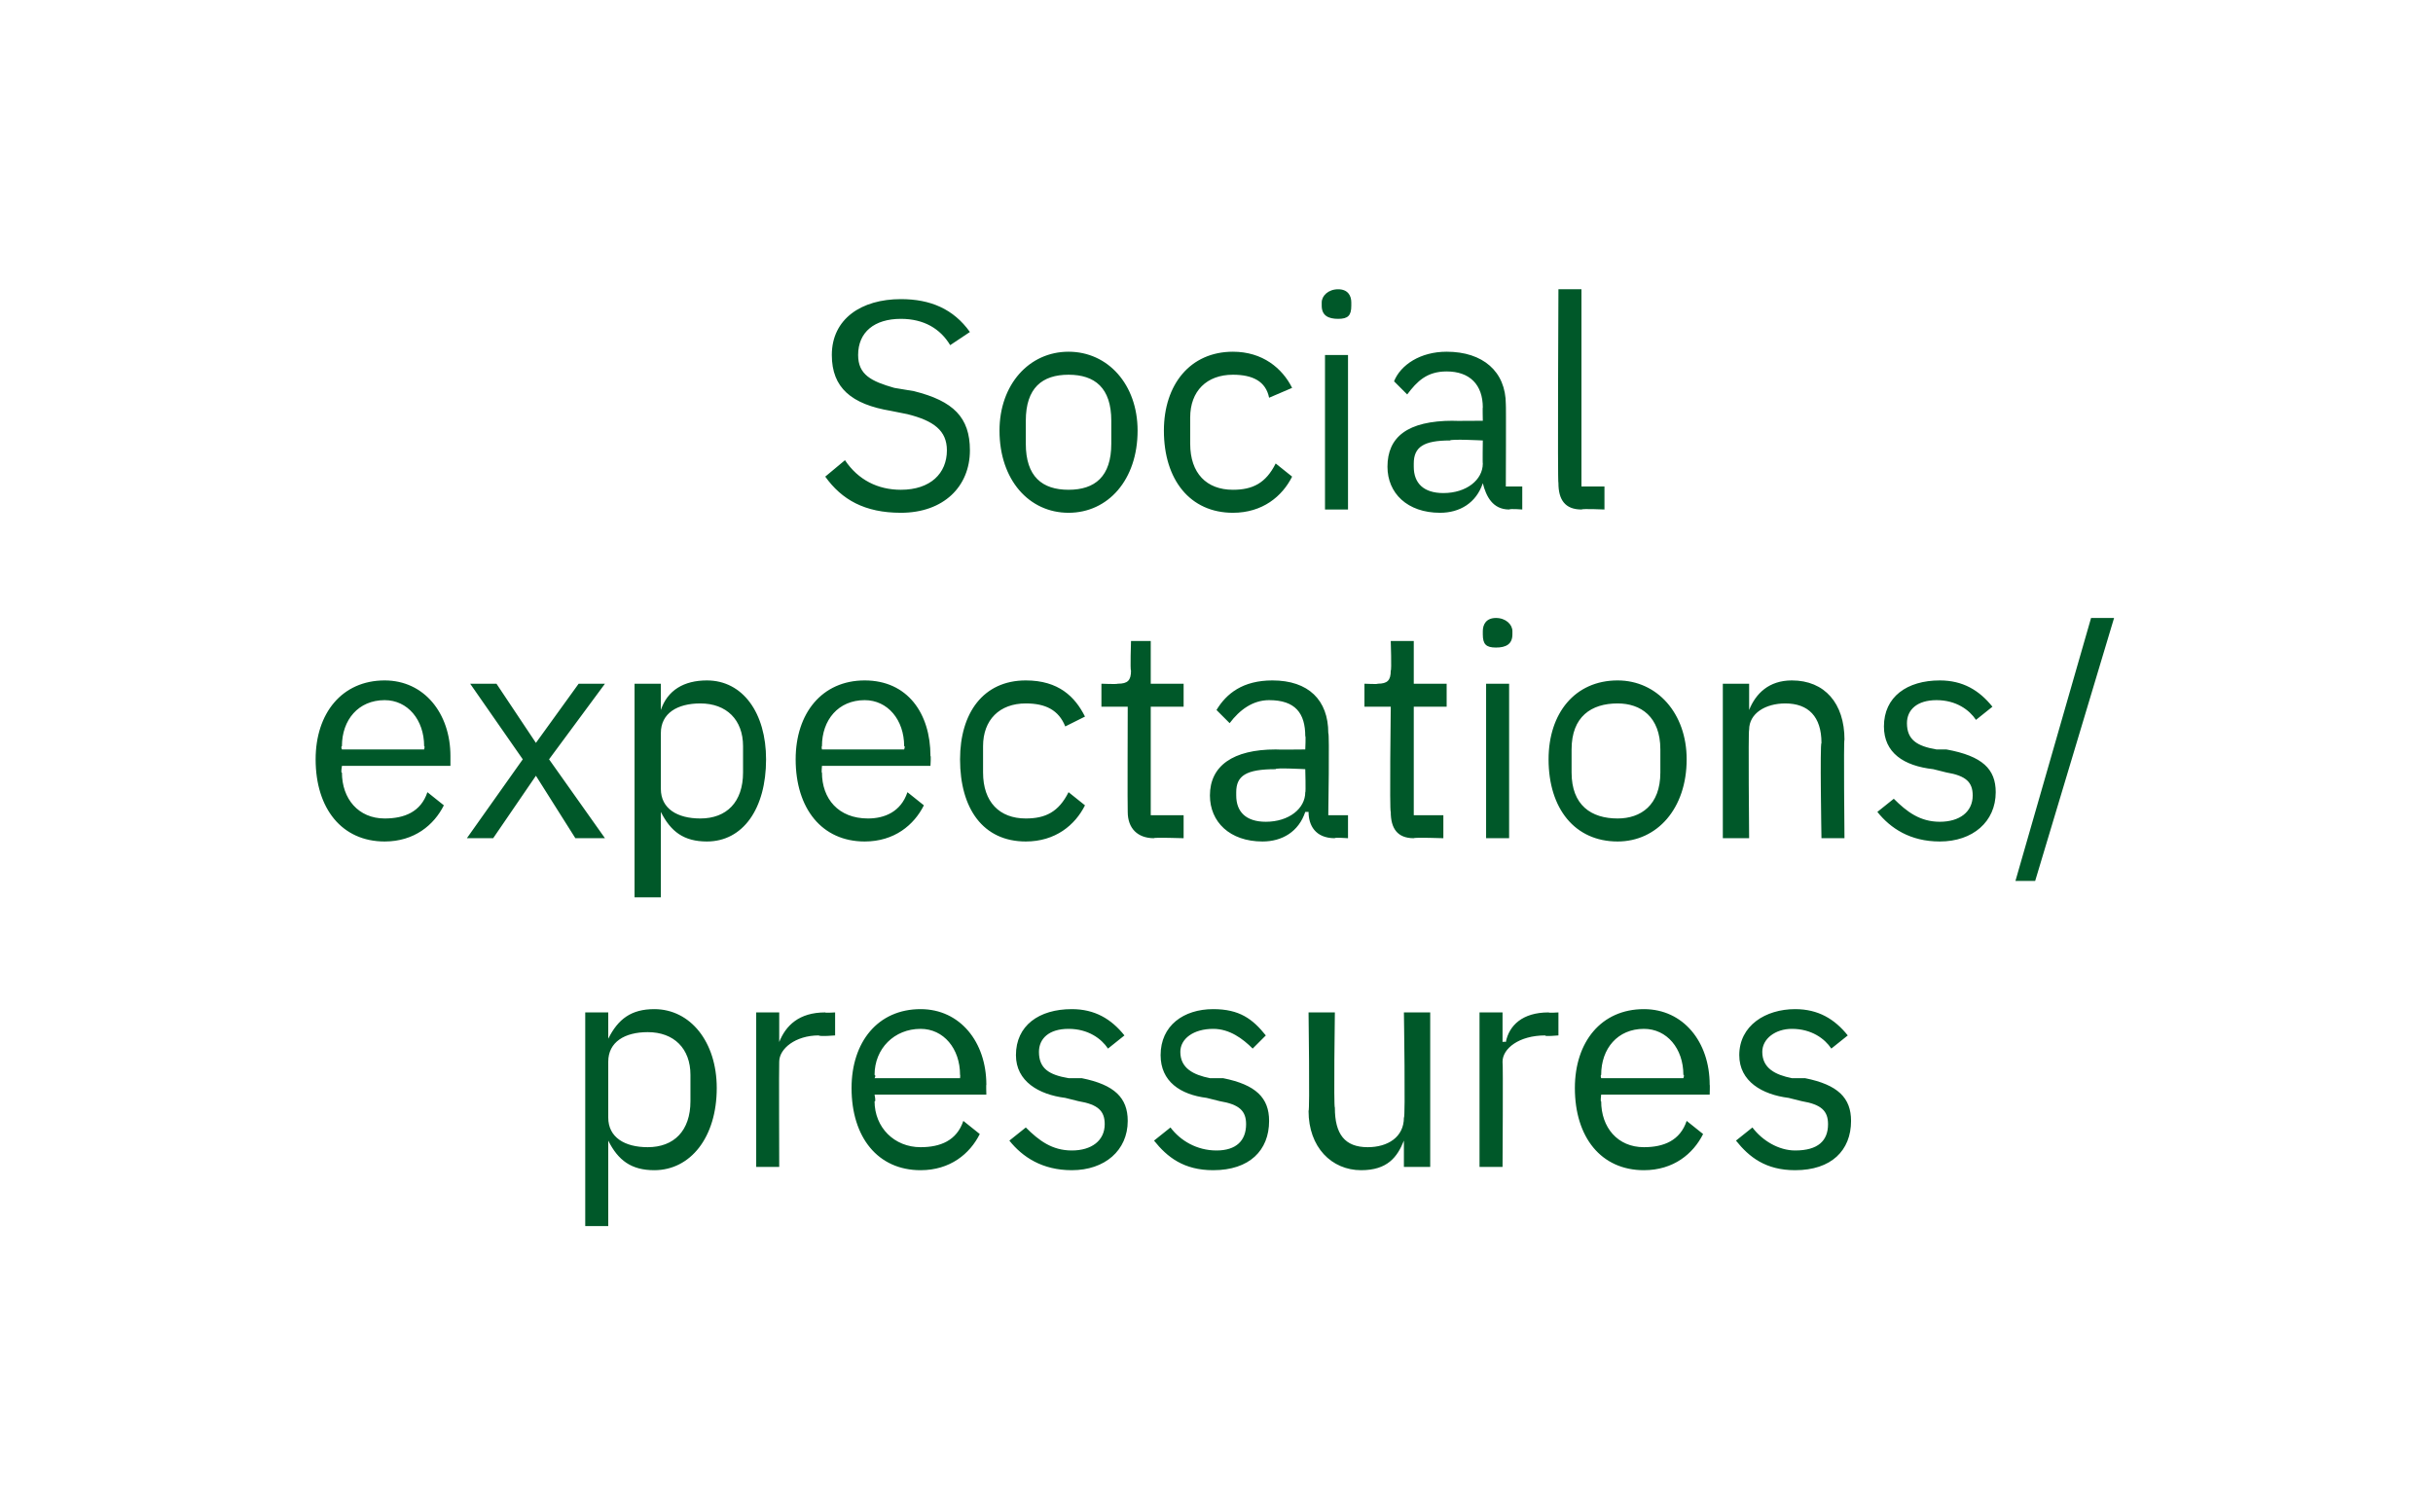
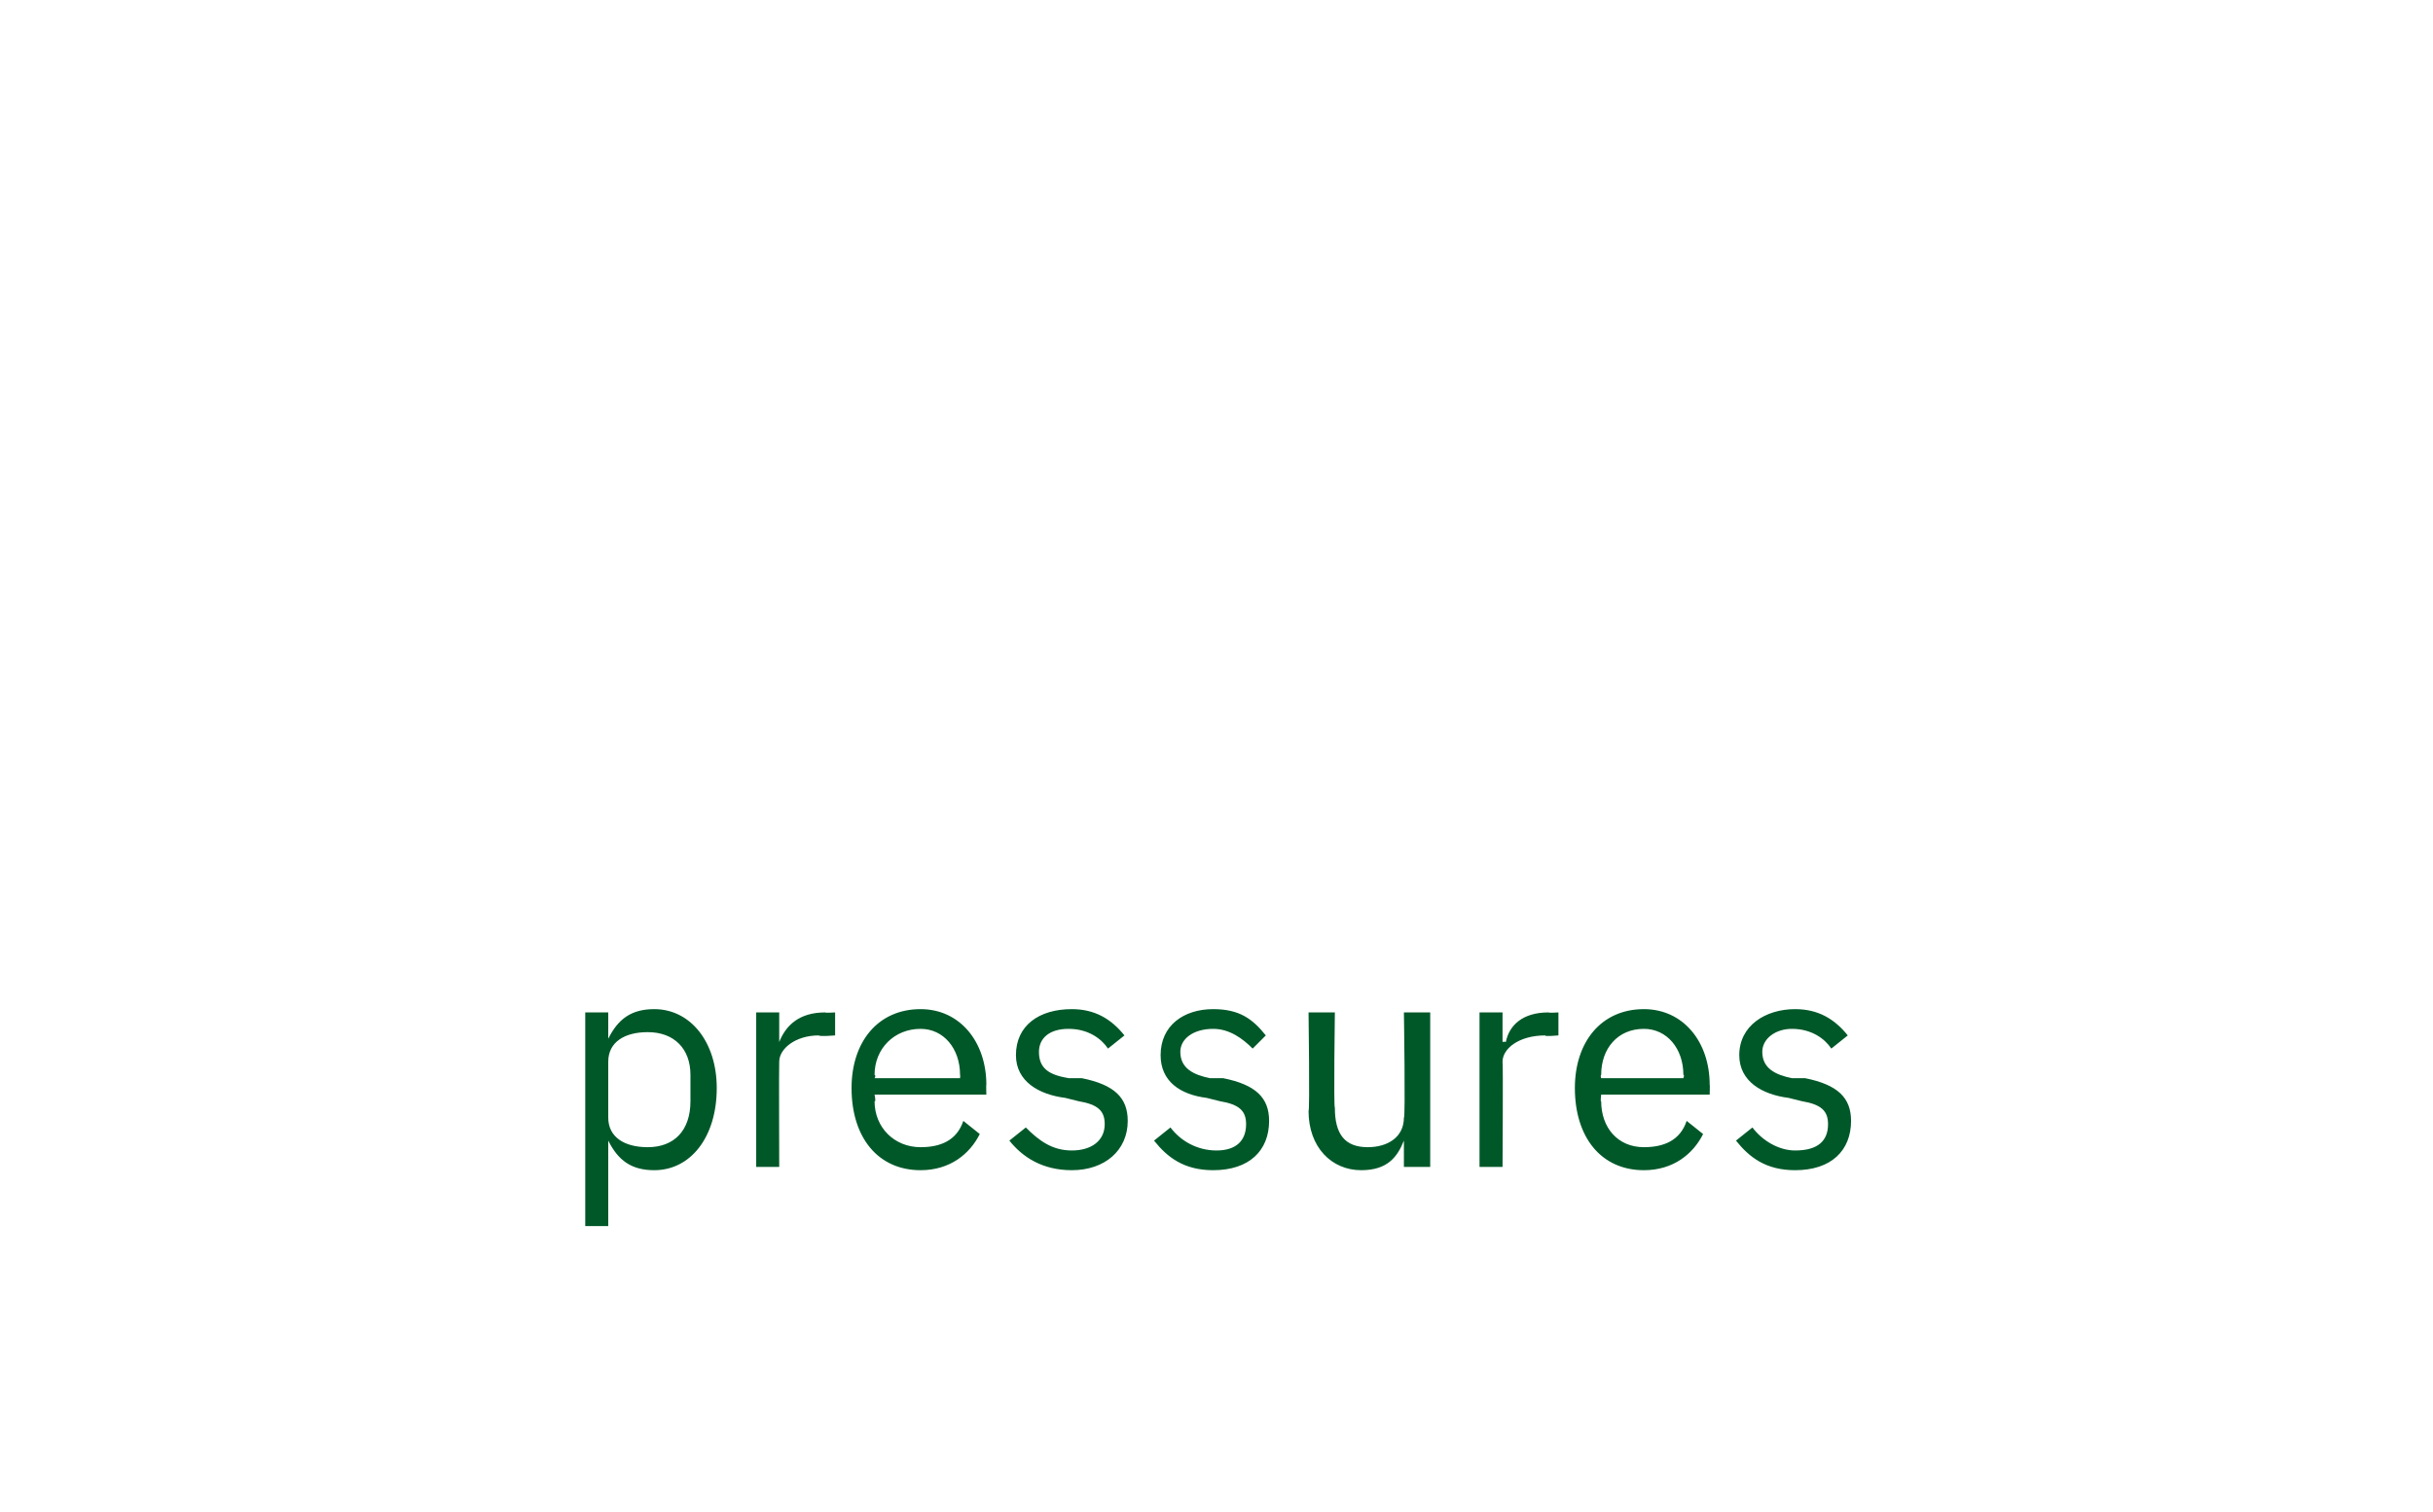
<svg xmlns="http://www.w3.org/2000/svg" version="1.1" width="74px" height="46px" viewBox="0 -1 74 46" style="top:-1px">
  <desc>Social expectations/ pressures</desc>
  <defs />
  <g id="Polygon181418">
    <path d="M 17.8 29.8 L 18.5 29.8 L 18.5 30.6 C 18.5 30.6 18.51 30.58 18.5 30.6 C 18.8 30 19.2 29.7 19.9 29.7 C 21 29.7 21.8 30.7 21.8 32.1 C 21.8 33.6 21 34.6 19.9 34.6 C 19.2 34.6 18.8 34.3 18.5 33.7 C 18.51 33.71 18.5 33.7 18.5 33.7 L 18.5 36.3 L 17.8 36.3 L 17.8 29.8 Z M 21 32.5 C 21 32.5 21 31.7 21 31.7 C 21 30.9 20.5 30.4 19.7 30.4 C 19 30.4 18.5 30.7 18.5 31.3 C 18.5 31.3 18.5 33 18.5 33 C 18.5 33.6 19 33.9 19.7 33.9 C 20.5 33.9 21 33.4 21 32.5 Z M 23 34.5 L 23 29.8 L 23.7 29.8 L 23.7 30.7 C 23.7 30.7 23.74 30.68 23.7 30.7 C 23.9 30.2 24.3 29.8 25.1 29.8 C 25.08 29.82 25.4 29.8 25.4 29.8 L 25.4 30.5 C 25.4 30.5 24.94 30.54 24.9 30.5 C 24.2 30.5 23.7 30.9 23.7 31.3 C 23.69 31.32 23.7 34.5 23.7 34.5 L 23 34.5 Z M 25.9 32.1 C 25.9 30.7 26.7 29.7 28 29.7 C 29.2 29.7 30 30.7 30 32 C 29.99 31.98 30 32.3 30 32.3 L 26.6 32.3 C 26.6 32.3 26.65 32.54 26.6 32.5 C 26.6 33.3 27.2 33.9 28 33.9 C 28.6 33.9 29.1 33.7 29.3 33.1 C 29.3 33.1 29.8 33.5 29.8 33.5 C 29.5 34.1 28.9 34.6 28 34.6 C 26.7 34.6 25.9 33.6 25.9 32.1 Z M 26.6 31.7 C 26.65 31.72 26.6 31.8 26.6 31.8 L 29.2 31.8 C 29.2 31.8 29.21 31.69 29.2 31.7 C 29.2 30.9 28.7 30.3 28 30.3 C 27.2 30.3 26.6 30.9 26.6 31.7 Z M 30.7 33.7 C 30.7 33.7 31.2 33.3 31.2 33.3 C 31.6 33.7 32 34 32.6 34 C 33.2 34 33.6 33.7 33.6 33.2 C 33.6 32.8 33.4 32.6 32.8 32.5 C 32.8 32.5 32.4 32.4 32.4 32.4 C 31.6 32.3 30.9 31.9 30.9 31.1 C 30.9 30.2 31.6 29.7 32.6 29.7 C 33.3 29.7 33.8 30 34.2 30.5 C 34.2 30.5 33.7 30.9 33.7 30.9 C 33.5 30.6 33.1 30.3 32.5 30.3 C 31.9 30.3 31.6 30.6 31.6 31 C 31.6 31.5 31.9 31.7 32.5 31.8 C 32.5 31.8 32.9 31.8 32.9 31.8 C 33.9 32 34.3 32.4 34.3 33.1 C 34.3 34 33.6 34.6 32.6 34.6 C 31.7 34.6 31.1 34.2 30.7 33.7 Z M 35.1 33.7 C 35.1 33.7 35.6 33.3 35.6 33.3 C 35.9 33.7 36.4 34 37 34 C 37.6 34 37.9 33.7 37.9 33.2 C 37.9 32.8 37.7 32.6 37.1 32.5 C 37.1 32.5 36.7 32.4 36.7 32.4 C 35.9 32.3 35.3 31.9 35.3 31.1 C 35.3 30.2 36 29.7 36.9 29.7 C 37.7 29.7 38.1 30 38.5 30.5 C 38.5 30.5 38.1 30.9 38.1 30.9 C 37.8 30.6 37.4 30.3 36.9 30.3 C 36.3 30.3 35.9 30.6 35.9 31 C 35.9 31.5 36.3 31.7 36.8 31.8 C 36.8 31.8 37.2 31.8 37.2 31.8 C 38.2 32 38.6 32.4 38.6 33.1 C 38.6 34 38 34.6 36.9 34.6 C 36 34.6 35.5 34.2 35.1 33.7 Z M 42.7 33.7 C 42.7 33.7 42.71 33.71 42.7 33.7 C 42.5 34.2 42.2 34.6 41.4 34.6 C 40.5 34.6 39.8 33.9 39.8 32.8 C 39.84 32.8 39.8 29.8 39.8 29.8 L 40.6 29.8 C 40.6 29.8 40.56 32.68 40.6 32.7 C 40.6 33.5 40.9 33.9 41.6 33.9 C 42.2 33.9 42.7 33.6 42.7 33 C 42.75 33.04 42.7 29.8 42.7 29.8 L 43.5 29.8 L 43.5 34.5 L 42.7 34.5 L 42.7 33.7 Z M 45 34.5 L 45 29.8 L 45.7 29.8 L 45.7 30.7 C 45.7 30.7 45.76 30.68 45.8 30.7 C 45.9 30.2 46.3 29.8 47.1 29.8 C 47.1 29.82 47.4 29.8 47.4 29.8 L 47.4 30.5 C 47.4 30.5 46.96 30.54 47 30.5 C 46.2 30.5 45.7 30.9 45.7 31.3 C 45.72 31.32 45.7 34.5 45.7 34.5 L 45 34.5 Z M 47.9 32.1 C 47.9 30.7 48.7 29.7 50 29.7 C 51.2 29.7 52 30.7 52 32 C 52.01 31.98 52 32.3 52 32.3 L 48.7 32.3 C 48.7 32.3 48.67 32.54 48.7 32.5 C 48.7 33.3 49.2 33.9 50 33.9 C 50.6 33.9 51.1 33.7 51.3 33.1 C 51.3 33.1 51.8 33.5 51.8 33.5 C 51.5 34.1 50.9 34.6 50 34.6 C 48.7 34.6 47.9 33.6 47.9 32.1 Z M 48.7 31.7 C 48.67 31.72 48.7 31.8 48.7 31.8 L 51.2 31.8 C 51.2 31.8 51.24 31.69 51.2 31.7 C 51.2 30.9 50.7 30.3 50 30.3 C 49.2 30.3 48.7 30.9 48.7 31.7 Z M 52.8 33.7 C 52.8 33.7 53.3 33.3 53.3 33.3 C 53.6 33.7 54.1 34 54.6 34 C 55.3 34 55.6 33.7 55.6 33.2 C 55.6 32.8 55.4 32.6 54.8 32.5 C 54.8 32.5 54.4 32.4 54.4 32.4 C 53.6 32.3 52.9 31.9 52.9 31.1 C 52.9 30.2 53.7 29.7 54.6 29.7 C 55.3 29.7 55.8 30 56.2 30.5 C 56.2 30.5 55.7 30.9 55.7 30.9 C 55.5 30.6 55.1 30.3 54.5 30.3 C 54 30.3 53.6 30.6 53.6 31 C 53.6 31.5 54 31.7 54.5 31.8 C 54.5 31.8 54.9 31.8 54.9 31.8 C 55.9 32 56.3 32.4 56.3 33.1 C 56.3 34 55.7 34.6 54.6 34.6 C 53.7 34.6 53.2 34.2 52.8 33.7 Z " stroke="none" fill="#005829" />
  </g>
  <g id="Polygon181417">
-     <path d="M 9.6 22.1 C 9.6 20.7 10.4 19.7 11.7 19.7 C 12.9 19.7 13.7 20.7 13.7 22 C 13.7 21.98 13.7 22.3 13.7 22.3 L 10.4 22.3 C 10.4 22.3 10.36 22.54 10.4 22.5 C 10.4 23.3 10.9 23.9 11.7 23.9 C 12.3 23.9 12.8 23.7 13 23.1 C 13 23.1 13.5 23.5 13.5 23.5 C 13.2 24.1 12.6 24.6 11.7 24.6 C 10.4 24.6 9.6 23.6 9.6 22.1 Z M 10.4 21.7 C 10.36 21.72 10.4 21.8 10.4 21.8 L 12.9 21.8 C 12.9 21.8 12.93 21.69 12.9 21.7 C 12.9 20.9 12.4 20.3 11.7 20.3 C 10.9 20.3 10.4 20.9 10.4 21.7 Z M 15.9 22.1 L 14.3 19.8 L 15.1 19.8 L 16.3 21.6 L 16.3 21.6 L 17.6 19.8 L 18.4 19.8 L 16.7 22.1 L 18.4 24.5 L 17.5 24.5 L 16.3 22.6 L 16.3 22.6 L 15 24.5 L 14.2 24.5 L 15.9 22.1 Z M 19.3 19.8 L 20.1 19.8 L 20.1 20.6 C 20.1 20.6 20.1 20.58 20.1 20.6 C 20.3 20 20.8 19.7 21.5 19.7 C 22.6 19.7 23.3 20.7 23.3 22.1 C 23.3 23.6 22.6 24.6 21.5 24.6 C 20.8 24.6 20.4 24.3 20.1 23.7 C 20.1 23.71 20.1 23.7 20.1 23.7 L 20.1 26.3 L 19.3 26.3 L 19.3 19.8 Z M 22.6 22.5 C 22.6 22.5 22.6 21.7 22.6 21.7 C 22.6 20.9 22.1 20.4 21.3 20.4 C 20.6 20.4 20.1 20.7 20.1 21.3 C 20.1 21.3 20.1 23 20.1 23 C 20.1 23.6 20.6 23.9 21.3 23.9 C 22.1 23.9 22.6 23.4 22.6 22.5 Z M 24.2 22.1 C 24.2 20.7 25 19.7 26.3 19.7 C 27.6 19.7 28.3 20.7 28.3 22 C 28.32 21.98 28.3 22.3 28.3 22.3 L 25 22.3 C 25 22.3 24.98 22.54 25 22.5 C 25 23.3 25.5 23.9 26.4 23.9 C 26.9 23.9 27.4 23.7 27.6 23.1 C 27.6 23.1 28.1 23.5 28.1 23.5 C 27.8 24.1 27.2 24.6 26.3 24.6 C 25 24.6 24.2 23.6 24.2 22.1 Z M 25 21.7 C 24.98 21.72 25 21.8 25 21.8 L 27.5 21.8 C 27.5 21.8 27.54 21.69 27.5 21.7 C 27.5 20.9 27 20.3 26.3 20.3 C 25.5 20.3 25 20.9 25 21.7 Z M 29.2 22.1 C 29.2 20.7 29.9 19.7 31.2 19.7 C 32.2 19.7 32.7 20.2 33 20.8 C 33 20.8 32.4 21.1 32.4 21.1 C 32.2 20.6 31.8 20.4 31.2 20.4 C 30.4 20.4 29.9 20.9 29.9 21.7 C 29.9 21.7 29.9 22.5 29.9 22.5 C 29.9 23.4 30.4 23.9 31.2 23.9 C 31.8 23.9 32.2 23.7 32.5 23.1 C 32.5 23.1 33 23.5 33 23.5 C 32.7 24.1 32.1 24.6 31.2 24.6 C 29.9 24.6 29.2 23.6 29.2 22.1 Z M 35.1 24.5 C 34.6 24.5 34.3 24.2 34.3 23.7 C 34.29 23.7 34.3 20.5 34.3 20.5 L 33.5 20.5 L 33.5 19.8 C 33.5 19.8 33.96 19.82 34 19.8 C 34.3 19.8 34.4 19.7 34.4 19.4 C 34.37 19.4 34.4 18.5 34.4 18.5 L 35 18.5 L 35 19.8 L 36 19.8 L 36 20.5 L 35 20.5 L 35 23.8 L 36 23.8 L 36 24.5 C 36 24.5 35.06 24.47 35.1 24.5 Z M 40.6 24.5 C 40 24.5 39.8 24.1 39.8 23.7 C 39.8 23.7 39.7 23.7 39.7 23.7 C 39.5 24.3 39 24.6 38.4 24.6 C 37.4 24.6 36.8 24 36.8 23.2 C 36.8 22.3 37.5 21.8 38.8 21.8 C 38.8 21.81 39.7 21.8 39.7 21.8 C 39.7 21.8 39.72 21.35 39.7 21.4 C 39.7 20.7 39.4 20.3 38.6 20.3 C 38.1 20.3 37.7 20.6 37.4 21 C 37.4 21 37 20.6 37 20.6 C 37.3 20.1 37.8 19.7 38.7 19.7 C 39.8 19.7 40.4 20.3 40.4 21.3 C 40.44 21.28 40.4 23.8 40.4 23.8 L 41 23.8 L 41 24.5 C 41 24.5 40.57 24.47 40.6 24.5 Z M 39.7 23.1 C 39.72 23.12 39.7 22.4 39.7 22.4 C 39.7 22.4 38.77 22.35 38.8 22.4 C 37.9 22.4 37.6 22.6 37.6 23.1 C 37.6 23.1 37.6 23.2 37.6 23.2 C 37.6 23.7 37.9 24 38.5 24 C 39.2 24 39.7 23.6 39.7 23.1 Z M 43 24.5 C 42.5 24.5 42.3 24.2 42.3 23.7 C 42.26 23.7 42.3 20.5 42.3 20.5 L 41.5 20.5 L 41.5 19.8 C 41.5 19.8 41.93 19.82 41.9 19.8 C 42.2 19.8 42.3 19.7 42.3 19.4 C 42.33 19.4 42.3 18.5 42.3 18.5 L 43 18.5 L 43 19.8 L 44 19.8 L 44 20.5 L 43 20.5 L 43 23.8 L 43.9 23.8 L 43.9 24.5 C 43.9 24.5 43.02 24.47 43 24.5 Z M 45.1 18.3 C 45.1 18.3 45.1 18.2 45.1 18.2 C 45.1 18 45.2 17.8 45.5 17.8 C 45.8 17.8 46 18 46 18.2 C 46 18.2 46 18.3 46 18.3 C 46 18.6 45.8 18.7 45.5 18.7 C 45.2 18.7 45.1 18.6 45.1 18.3 Z M 45.2 19.8 L 45.9 19.8 L 45.9 24.5 L 45.2 24.5 L 45.2 19.8 Z M 47.1 22.1 C 47.1 20.7 47.9 19.7 49.2 19.7 C 50.4 19.7 51.3 20.7 51.3 22.1 C 51.3 23.6 50.4 24.6 49.2 24.6 C 47.9 24.6 47.1 23.6 47.1 22.1 Z M 50.5 22.5 C 50.5 22.5 50.5 21.8 50.5 21.8 C 50.5 20.8 49.9 20.4 49.2 20.4 C 48.4 20.4 47.8 20.8 47.8 21.8 C 47.8 21.8 47.8 22.5 47.8 22.5 C 47.8 23.5 48.4 23.9 49.2 23.9 C 49.9 23.9 50.5 23.5 50.5 22.5 Z M 52.4 24.5 L 52.4 19.8 L 53.2 19.8 L 53.2 20.6 C 53.2 20.6 53.2 20.58 53.2 20.6 C 53.4 20.1 53.8 19.7 54.5 19.7 C 55.5 19.7 56.1 20.4 56.1 21.5 C 56.07 21.49 56.1 24.5 56.1 24.5 L 55.4 24.5 C 55.4 24.5 55.35 21.61 55.4 21.6 C 55.4 20.8 55 20.4 54.3 20.4 C 53.7 20.4 53.2 20.7 53.2 21.2 C 53.17 21.24 53.2 24.5 53.2 24.5 L 52.4 24.5 Z M 57.1 23.7 C 57.1 23.7 57.6 23.3 57.6 23.3 C 58 23.7 58.4 24 59 24 C 59.6 24 60 23.7 60 23.2 C 60 22.8 59.8 22.6 59.2 22.5 C 59.2 22.5 58.8 22.4 58.8 22.4 C 57.9 22.3 57.3 21.9 57.3 21.1 C 57.3 20.2 58 19.7 59 19.7 C 59.7 19.7 60.2 20 60.6 20.5 C 60.6 20.5 60.1 20.9 60.1 20.9 C 59.9 20.6 59.5 20.3 58.9 20.3 C 58.3 20.3 58 20.6 58 21 C 58 21.5 58.3 21.7 58.9 21.8 C 58.9 21.8 59.2 21.8 59.2 21.8 C 60.3 22 60.7 22.4 60.7 23.1 C 60.7 24 60 24.6 59 24.6 C 58.1 24.6 57.5 24.2 57.1 23.7 Z M 61.3 25.8 L 63.6 17.8 L 64.3 17.8 L 61.9 25.8 L 61.3 25.8 Z " stroke="none" fill="#005829" />
-   </g>
+     </g>
  <g id="Polygon181416">
-     <path d="M 25.1 13.5 C 25.1 13.5 25.7 13 25.7 13 C 26.1 13.6 26.7 13.9 27.4 13.9 C 28.3 13.9 28.8 13.4 28.8 12.7 C 28.8 12.1 28.4 11.8 27.6 11.6 C 27.6 11.6 27.1 11.5 27.1 11.5 C 25.9 11.3 25.3 10.8 25.3 9.8 C 25.3 8.7 26.2 8.1 27.4 8.1 C 28.3 8.1 29 8.4 29.5 9.1 C 29.5 9.1 28.9 9.5 28.9 9.5 C 28.6 9 28.1 8.7 27.4 8.7 C 26.6 8.7 26.1 9.1 26.1 9.8 C 26.1 10.4 26.5 10.6 27.2 10.8 C 27.2 10.8 27.8 10.9 27.8 10.9 C 29 11.2 29.5 11.7 29.5 12.7 C 29.5 13.8 28.7 14.6 27.4 14.6 C 26.3 14.6 25.6 14.2 25.1 13.5 Z M 30.4 12.1 C 30.4 10.7 31.3 9.7 32.5 9.7 C 33.7 9.7 34.6 10.7 34.6 12.1 C 34.6 13.6 33.7 14.6 32.5 14.6 C 31.3 14.6 30.4 13.6 30.4 12.1 Z M 33.8 12.5 C 33.8 12.5 33.8 11.8 33.8 11.8 C 33.8 10.8 33.3 10.4 32.5 10.4 C 31.7 10.4 31.2 10.8 31.2 11.8 C 31.2 11.8 31.2 12.5 31.2 12.5 C 31.2 13.5 31.7 13.9 32.5 13.9 C 33.3 13.9 33.8 13.5 33.8 12.5 Z M 35.4 12.1 C 35.4 10.7 36.2 9.7 37.5 9.7 C 38.4 9.7 39 10.2 39.3 10.8 C 39.3 10.8 38.6 11.1 38.6 11.1 C 38.5 10.6 38.1 10.4 37.5 10.4 C 36.7 10.4 36.2 10.9 36.2 11.7 C 36.2 11.7 36.2 12.5 36.2 12.5 C 36.2 13.4 36.7 13.9 37.5 13.9 C 38.1 13.9 38.5 13.7 38.8 13.1 C 38.8 13.1 39.3 13.5 39.3 13.5 C 39 14.1 38.4 14.6 37.5 14.6 C 36.2 14.6 35.4 13.6 35.4 12.1 Z M 40.2 8.3 C 40.2 8.3 40.2 8.2 40.2 8.2 C 40.2 8 40.4 7.8 40.7 7.8 C 41 7.8 41.1 8 41.1 8.2 C 41.1 8.2 41.1 8.3 41.1 8.3 C 41.1 8.6 41 8.7 40.7 8.7 C 40.4 8.7 40.2 8.6 40.2 8.3 Z M 40.3 9.8 L 41 9.8 L 41 14.5 L 40.3 14.5 L 40.3 9.8 Z M 45.9 14.5 C 45.4 14.5 45.2 14.1 45.1 13.7 C 45.1 13.7 45.1 13.7 45.1 13.7 C 44.9 14.3 44.4 14.6 43.8 14.6 C 42.8 14.6 42.2 14 42.2 13.2 C 42.2 12.3 42.8 11.8 44.2 11.8 C 44.17 11.81 45.1 11.8 45.1 11.8 C 45.1 11.8 45.09 11.35 45.1 11.4 C 45.1 10.7 44.7 10.3 44 10.3 C 43.4 10.3 43.1 10.6 42.8 11 C 42.8 11 42.4 10.6 42.4 10.6 C 42.6 10.1 43.2 9.7 44 9.7 C 45.1 9.7 45.8 10.3 45.8 11.3 C 45.81 11.28 45.8 13.8 45.8 13.8 L 46.3 13.8 L 46.3 14.5 C 46.3 14.5 45.94 14.47 45.9 14.5 Z M 45.1 13.1 C 45.09 13.12 45.1 12.4 45.1 12.4 C 45.1 12.4 44.14 12.35 44.1 12.4 C 43.3 12.4 43 12.6 43 13.1 C 43 13.1 43 13.2 43 13.2 C 43 13.7 43.3 14 43.9 14 C 44.6 14 45.1 13.6 45.1 13.1 Z M 48.1 14.5 C 47.6 14.5 47.4 14.2 47.4 13.7 C 47.37 13.72 47.4 7.8 47.4 7.8 L 48.1 7.8 L 48.1 13.8 L 48.8 13.8 L 48.8 14.5 C 48.8 14.5 48.13 14.47 48.1 14.5 Z " stroke="none" fill="#005829" />
-   </g>
+     </g>
</svg>